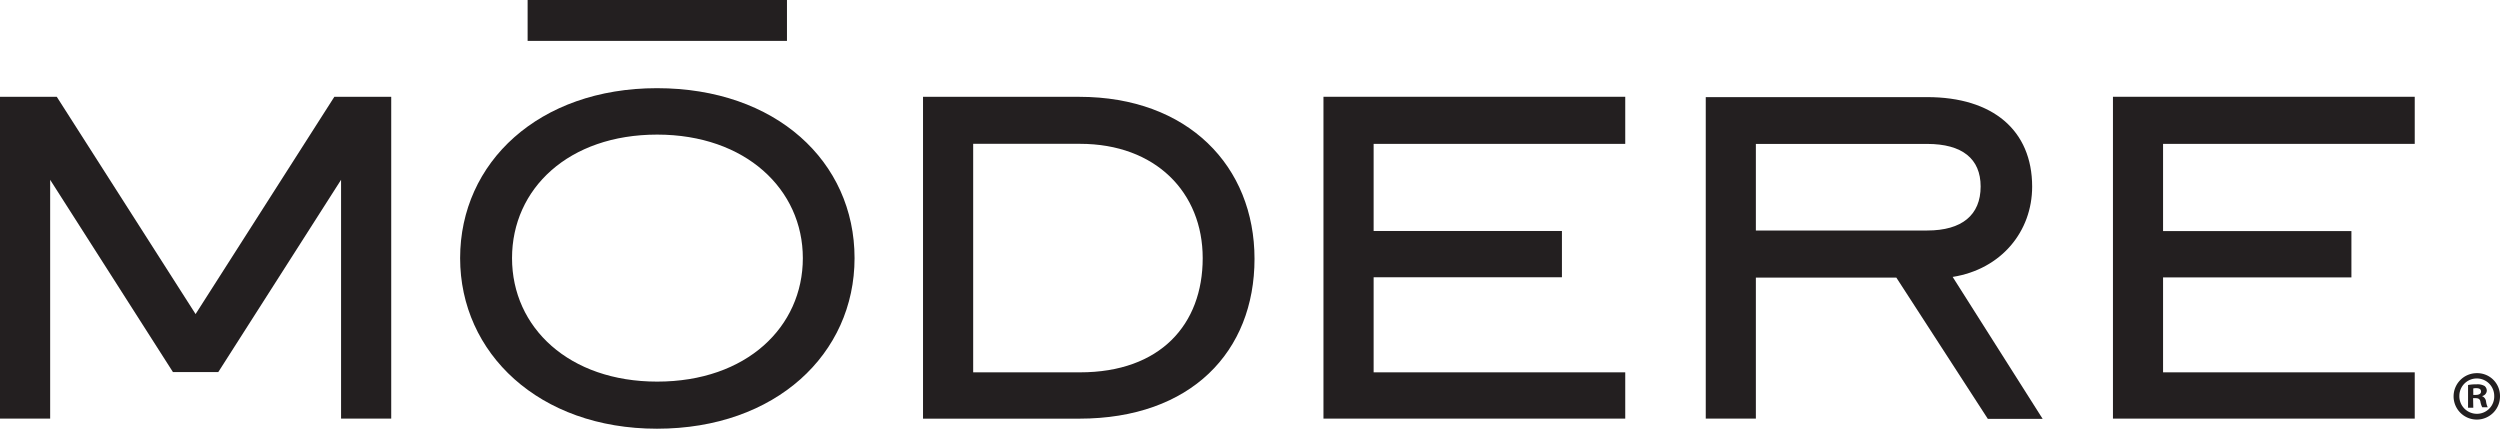
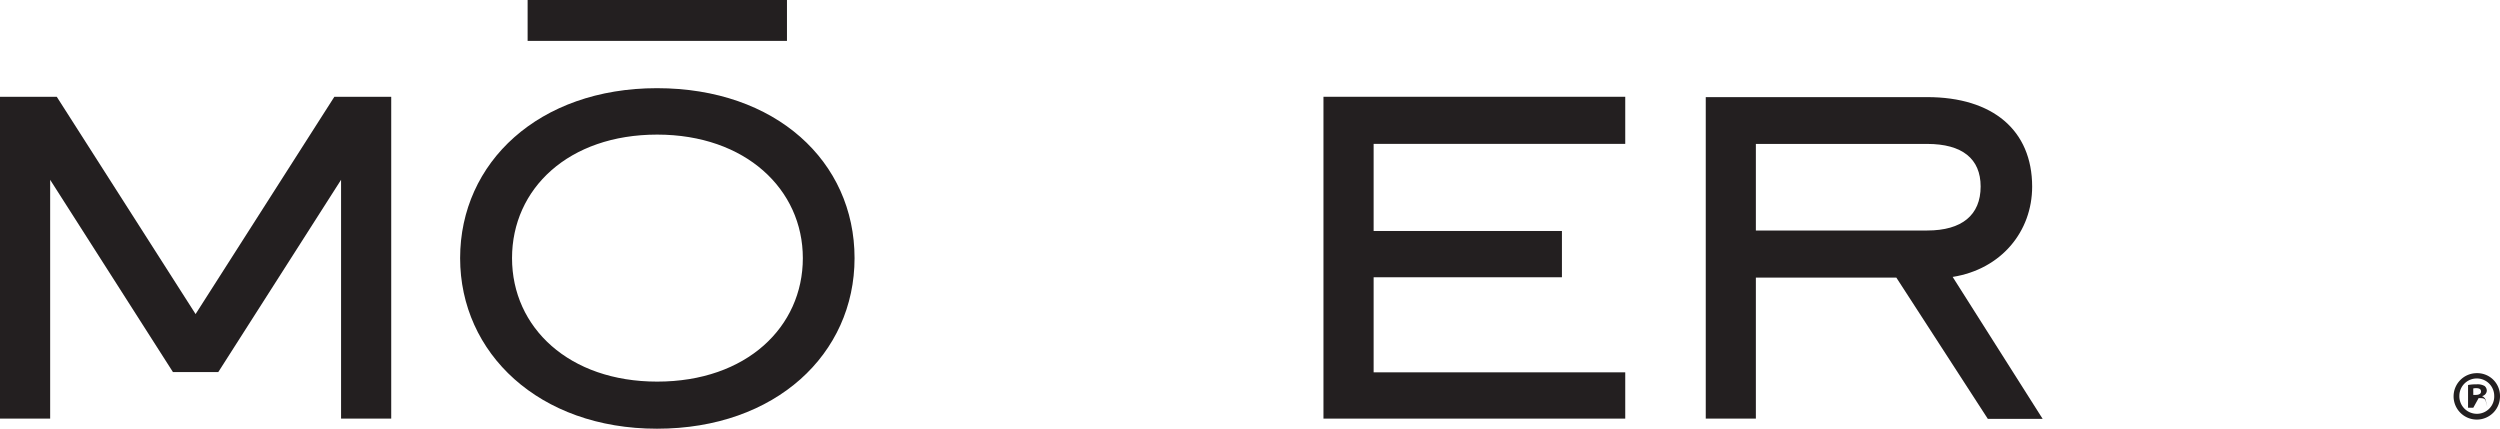
<svg xmlns="http://www.w3.org/2000/svg" viewBox="0 0 514.86 88.28">
  <defs>
    <style>.cls-1{fill:none;}.cls-2{clip-path:url(#clip-path);}.cls-3{fill:#231f20;}</style>
    <clipPath id="clip-path" transform="translate(0 0)">
      <rect class="cls-1" width="514.86" height="88.29" />
    </clipPath>
  </defs>
  <title>Asset 1</title>
  <g id="Layer_2" data-name="Layer 2">
    <g id="Layer_1-2" data-name="Layer 1">
      <g id="Modere_Black" data-name="Modere ® Black">
        <g class="cls-2">
          <g class="cls-2">
-             <path class="cls-3" d="M258.36,53.31c0,19.08-13.05,32.91-36.1,32.91H190.09V19.94h32.17c22.42,0,36.1,14.3,36.1,33.37M200.42,29.62V76.68h22c16.54,0,25.27-9.85,25.27-23.52,0-13.52-9.69-23.54-25.27-23.54Z" transform="translate(0 0)" />
            <polygon class="cls-3" points="272.56 19.93 334.71 19.93 334.71 29.63 282.89 29.63 282.89 47.57 321.67 47.57 321.67 57.1 282.89 57.1 282.89 76.68 334.71 76.68 334.71 86.21 272.56 86.21 272.56 19.93" />
            <path class="cls-3" d="M361.61,86.21H351.29V20H396.9c13.5,0,21.61,6.83,21.61,18.44,0,9.22-6.35,17-16.37,18.59l18.53,29.23H409.38L390.54,57.17H361.61ZM396.9,47.47c7.15,0,11-3.18,11-9.06,0-5.73-3.81-8.77-11-8.77H361.61V47.47Z" transform="translate(0 0)" />
-             <polygon class="cls-3" points="435.15 19.93 497.3 19.93 497.3 29.63 445.47 29.63 445.47 47.59 484.26 47.59 484.26 57.13 445.47 57.13 445.47 76.68 497.3 76.68 497.3 86.21 435.15 86.21 435.15 19.93" />
            <path class="cls-3" d="M94.76,53.16c0-19.71,16.22-35,40.54-35,24.48,0,40.69,15.1,40.69,35,0,19.71-16.21,35.13-40.69,35.13-24.32,0-40.54-15.58-40.54-35.13m70.58,0c0-14.15-11.77-25.44-30-25.44s-29.89,11.13-29.89,25.44,11.76,25.43,29.89,25.43c18.44,0,30-11.29,30-25.43" transform="translate(0 0)" />
            <rect class="cls-3" x="108.66" width="53.41" height="8.42" />
            <polygon class="cls-3" points="68.86 19.93 40.28 64.68 11.69 19.93 0 19.93 0 86.21 10.33 86.21 10.33 37.03 35.62 76.63 44.95 76.63 70.24 37.03 70.24 86.21 80.57 86.21 80.57 19.93 68.86 19.93" />
-             <path class="cls-3" d="M514.86,81.5a4.78,4.78,0,1,1-4.77-4.65,4.68,4.68,0,0,1,4.77,4.65m-8.37,0a3.61,3.61,0,0,0,3.63,3.72,3.56,3.56,0,0,0,3.55-3.69,3.59,3.59,0,1,0-7.18,0m2.87,2.44h-1.08V79.29a9,9,0,0,1,1.78-.14,2.9,2.9,0,0,1,1.62.34,1.26,1.26,0,0,1,.46,1,1.2,1.2,0,0,1-1,1.08v0a1.36,1.36,0,0,1,.85,1.14,3.85,3.85,0,0,0,.34,1.16H511.2a3.92,3.92,0,0,1-.37-1.13c-.08-.51-.37-.74-1-.74h-.51Zm0-2.64h.51c.6,0,1.08-.2,1.08-.68s-.31-.71-1-.71a2.56,2.56,0,0,0-.6.06Z" transform="translate(0 0)" />
+             <path class="cls-3" d="M514.86,81.5a4.78,4.78,0,1,1-4.77-4.65,4.68,4.68,0,0,1,4.77,4.65m-8.37,0a3.61,3.61,0,0,0,3.63,3.72,3.56,3.56,0,0,0,3.55-3.69,3.59,3.59,0,1,0-7.18,0m2.87,2.44h-1.08V79.29a9,9,0,0,1,1.78-.14,2.9,2.9,0,0,1,1.62.34,1.26,1.26,0,0,1,.46,1,1.2,1.2,0,0,1-1,1.08v0a1.36,1.36,0,0,1,.85,1.14,3.85,3.85,0,0,0,.34,1.16a3.92,3.92,0,0,1-.37-1.13c-.08-.51-.37-.74-1-.74h-.51Zm0-2.64h.51c.6,0,1.08-.2,1.08-.68s-.31-.71-1-.71a2.56,2.56,0,0,0-.6.06Z" transform="translate(0 0)" />
          </g>
        </g>
      </g>
    </g>
  </g>
</svg>